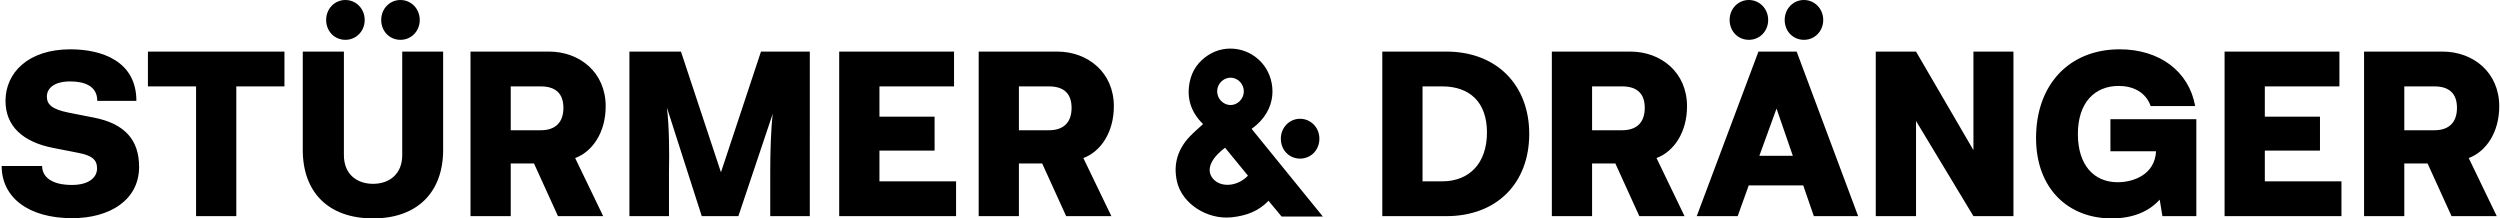
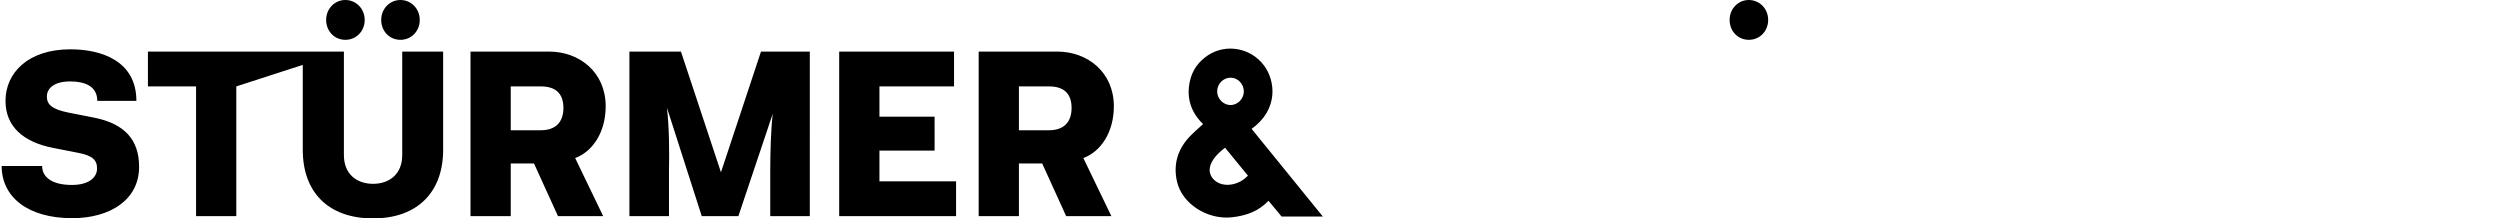
<svg xmlns="http://www.w3.org/2000/svg" version="1.1" id="Ebene_1" x="0px" y="0px" viewBox="0 0 188.89 16.502" style="enable-background:new 0 0 188.89 16.502;" xml:space="preserve">
  <g>
    <path d="M93.078,16.417c1.052-0.114,2.002-0.442,2.766-1.248c0.313,0.379,0.989,1.193,0.989,1.193h3.118   c-1.87-2.302-3.594-4.421-5.384-6.626c2.034-1.459,1.812-3.617,0.939-4.784c-1.001-1.339-2.862-1.684-4.244-0.77   c-0.714,0.472-1.183,1.13-1.363,1.966c-0.27,1.25,0.082,2.334,0.999,3.225c-0.357,0.332-0.689,0.613-0.988,0.924   c-0.921,0.96-1.276,2.107-0.985,3.405C89.304,15.399,91.221,16.619,93.078,16.417 M92.995,5.869   c0.548,0.012,0.993,0.49,0.984,1.055c-0.01,0.557-0.485,1.027-1.027,1.013c-0.544-0.014-1-0.501-0.988-1.057   C91.976,6.32,92.448,5.857,92.995,5.869 M92.562,11.162c0.576,0.703,1.153,1.408,1.727,2.109c-0.782,0.83-2.049,0.927-2.642,0.228   C91.113,12.869,91.443,12,92.562,11.162" />
-     <path d="M98.216,11.984c0.824,0.008,1.47-0.649,1.472-1.498c0.002-0.846-0.646-1.513-1.467-1.511   c-0.799,0.003-1.434,0.654-1.445,1.481C96.764,11.316,97.386,11.976,98.216,11.984" />
-     <path d="M76.985,9.841V6.528h2.271c1.128,0,1.708,0.546,1.708,1.622s-0.58,1.691-1.708,1.691H76.985z M73.945,16.331h3.04v-3.979   h1.759l1.811,3.979h3.416l-2.118-4.389c1.332-0.495,2.305-1.964,2.305-3.911c0-2.562-1.964-4.134-4.287-4.134h-5.926V16.331z    M66.447,13.701v-2.323h4.167V8.816h-4.167V6.528h5.636V3.897h-8.677v12.434h8.831v-2.63H66.447z M54.473,13.018L51.45,3.897   h-3.894v12.434h2.989V12.95c0.034-1.469,0.017-3.382-0.154-4.817l2.631,8.198h2.767l2.596-7.737   c-0.137,1.179-0.188,2.904-0.188,4.356v3.381h2.989V3.897h-3.689L54.473,13.018z M38.589,9.841V6.528h2.272   c1.127,0,1.708,0.546,1.708,1.622s-0.581,1.691-1.708,1.691H38.589z M35.549,16.331h3.04v-3.979h1.759l1.811,3.979h3.416   l-2.118-4.389c1.332-0.495,2.306-1.964,2.306-3.911c0-2.562-1.964-4.134-4.287-4.134h-5.927V16.331z M25.984,3.897h-3.108v7.43   c0,3.177,1.913,5.175,5.312,5.175c3.364,0,5.294-1.998,5.294-5.175v-7.43h-3.091v7.823c0,1.452-0.991,2.169-2.203,2.169   c-1.213,0-2.204-0.717-2.204-2.169V3.897z M17.854,6.528h3.638V3.897H11.176v2.631h3.638v9.803h3.04V6.528z M10.51,12.608   c0-2.033-1.076-3.262-3.416-3.723L5.181,8.509C3.9,8.253,3.541,7.877,3.541,7.296c0-0.632,0.564-1.144,1.76-1.144   c1.076,0,2.049,0.341,2.049,1.469h2.955c0-3.024-2.647-3.895-4.987-3.895c-3.194,0-4.902,1.777-4.902,3.895   c0,1.93,1.332,3.108,3.587,3.552l1.912,0.376c1.059,0.205,1.418,0.53,1.418,1.179c0,0.717-0.666,1.246-1.896,1.246   c-1.571,0-2.254-0.632-2.254-1.434H0.125c0,2.374,2.016,3.945,5.329,3.945C8.29,16.485,10.51,15.119,10.51,12.608" />
+     <path d="M76.985,9.841V6.528h2.271c1.128,0,1.708,0.546,1.708,1.622s-0.58,1.691-1.708,1.691H76.985z M73.945,16.331h3.04v-3.979   h1.759l1.811,3.979h3.416l-2.118-4.389c1.332-0.495,2.305-1.964,2.305-3.911c0-2.562-1.964-4.134-4.287-4.134h-5.926V16.331z    M66.447,13.701v-2.323h4.167V8.816h-4.167V6.528h5.636V3.897h-8.677v12.434h8.831v-2.63H66.447z M54.473,13.018L51.45,3.897   h-3.894v12.434h2.989V12.95c0.034-1.469,0.017-3.382-0.154-4.817l2.631,8.198h2.767l2.596-7.737   c-0.137,1.179-0.188,2.904-0.188,4.356v3.381h2.989V3.897h-3.689L54.473,13.018z M38.589,9.841V6.528h2.272   c1.127,0,1.708,0.546,1.708,1.622s-0.581,1.691-1.708,1.691H38.589z M35.549,16.331h3.04v-3.979h1.759l1.811,3.979h3.416   l-2.118-4.389c1.332-0.495,2.306-1.964,2.306-3.911c0-2.562-1.964-4.134-4.287-4.134h-5.927V16.331z M25.984,3.897h-3.108v7.43   c0,3.177,1.913,5.175,5.312,5.175c3.364,0,5.294-1.998,5.294-5.175v-7.43h-3.091v7.823c0,1.452-0.991,2.169-2.203,2.169   c-1.213,0-2.204-0.717-2.204-2.169V3.897z h3.638V3.897H11.176v2.631h3.638v9.803h3.04V6.528z M10.51,12.608   c0-2.033-1.076-3.262-3.416-3.723L5.181,8.509C3.9,8.253,3.541,7.877,3.541,7.296c0-0.632,0.564-1.144,1.76-1.144   c1.076,0,2.049,0.341,2.049,1.469h2.955c0-3.024-2.647-3.895-4.987-3.895c-3.194,0-4.902,1.777-4.902,3.895   c0,1.93,1.332,3.108,3.587,3.552l1.912,0.376c1.059,0.205,1.418,0.53,1.418,1.179c0,0.717-0.666,1.246-1.896,1.246   c-1.571,0-2.254-0.632-2.254-1.434H0.125c0,2.374,2.016,3.945,5.329,3.945C8.29,16.485,10.51,15.119,10.51,12.608" />
    <path d="M26.083,3.009c0.824,0.008,1.47-0.649,1.472-1.498C27.557,0.665,26.909-0.002,26.088,0   c-0.799,0.003-1.434,0.654-1.445,1.481C24.631,2.341,25.253,3.001,26.083,3.009" />
    <path d="M30.243,3.009c0.824,0.008,1.47-0.649,1.472-1.498C31.717,0.665,31.069-0.002,30.248,0   c-0.799,0.003-1.434,0.654-1.445,1.481C28.791,2.341,29.413,3.001,30.243,3.009" />
-     <path d="M181.659,9.841V6.527h2.272c1.127,0,1.708,0.547,1.708,1.623s-0.581,1.691-1.708,1.691H181.659z M178.619,16.331h3.04   v-3.98h1.759l1.811,3.98h3.416l-2.118-4.39c1.332-0.495,2.306-1.964,2.306-3.911c0-2.562-1.965-4.133-4.288-4.133h-5.926V16.331z    M171.121,13.701v-2.323h4.167V8.816h-4.167V6.527h5.636v-2.63h-8.677v12.434h8.831v-2.63H171.121z M159.455,9.004v2.425h3.45   c-0.102,1.793-1.742,2.34-2.903,2.34c-1.794,0-3.006-1.298-3.006-3.638c0-2.374,1.264-3.638,3.091-3.638   c1.042,0,2.033,0.444,2.408,1.52h3.365c-0.478-2.647-2.716-4.287-5.705-4.287c-3.843,0-6.319,2.699-6.319,6.695   c0,3.86,2.459,6.081,5.705,6.081c1.605,0,2.818-0.513,3.638-1.418l0.205,1.247h2.562V9.004H159.455z M141.726,16.331h3.041V9.14   l4.338,7.191h3.023V3.897h-3.023v7.447l-4.338-7.447h-3.041V16.331z M132.93,11.771l1.298-3.57l1.23,3.57H132.93z M137.047,16.331   h3.347l-4.646-12.434h-2.886l-4.663,12.434h3.092l0.836-2.323h4.117L137.047,16.331z M120.291,9.841V6.527h2.272   c1.127,0,1.708,0.547,1.708,1.623s-0.581,1.691-1.708,1.691H120.291z M117.251,16.331h3.04v-3.98h1.759l1.811,3.98h3.416   l-2.118-4.39c1.332-0.495,2.306-1.964,2.306-3.911c0-2.562-1.965-4.133-4.287-4.133h-5.927V16.331z M107.481,13.701h1.486   c2.067,0,3.382-1.384,3.382-3.69c0-2.305-1.315-3.484-3.382-3.484h-1.486V13.701z M104.441,16.331V3.897h4.834   c3.826,0,6.268,2.545,6.268,6.217c0,3.723-2.442,6.217-6.268,6.217H104.441z" />
    <path d="M132.124,3.009c0.824,0.008,1.47-0.649,1.472-1.498c0.002-0.846-0.646-1.513-1.467-1.511   c-0.799,0.003-1.434,0.654-1.445,1.481C130.672,2.341,131.294,3.001,132.124,3.009" />
-     <path d="M136.284,3.009c0.824,0.008,1.47-0.649,1.472-1.498c0.002-0.846-0.646-1.513-1.467-1.511   c-0.799,0.003-1.434,0.654-1.445,1.481C134.832,2.341,135.454,3.001,136.284,3.009" />
  </g>
</svg>